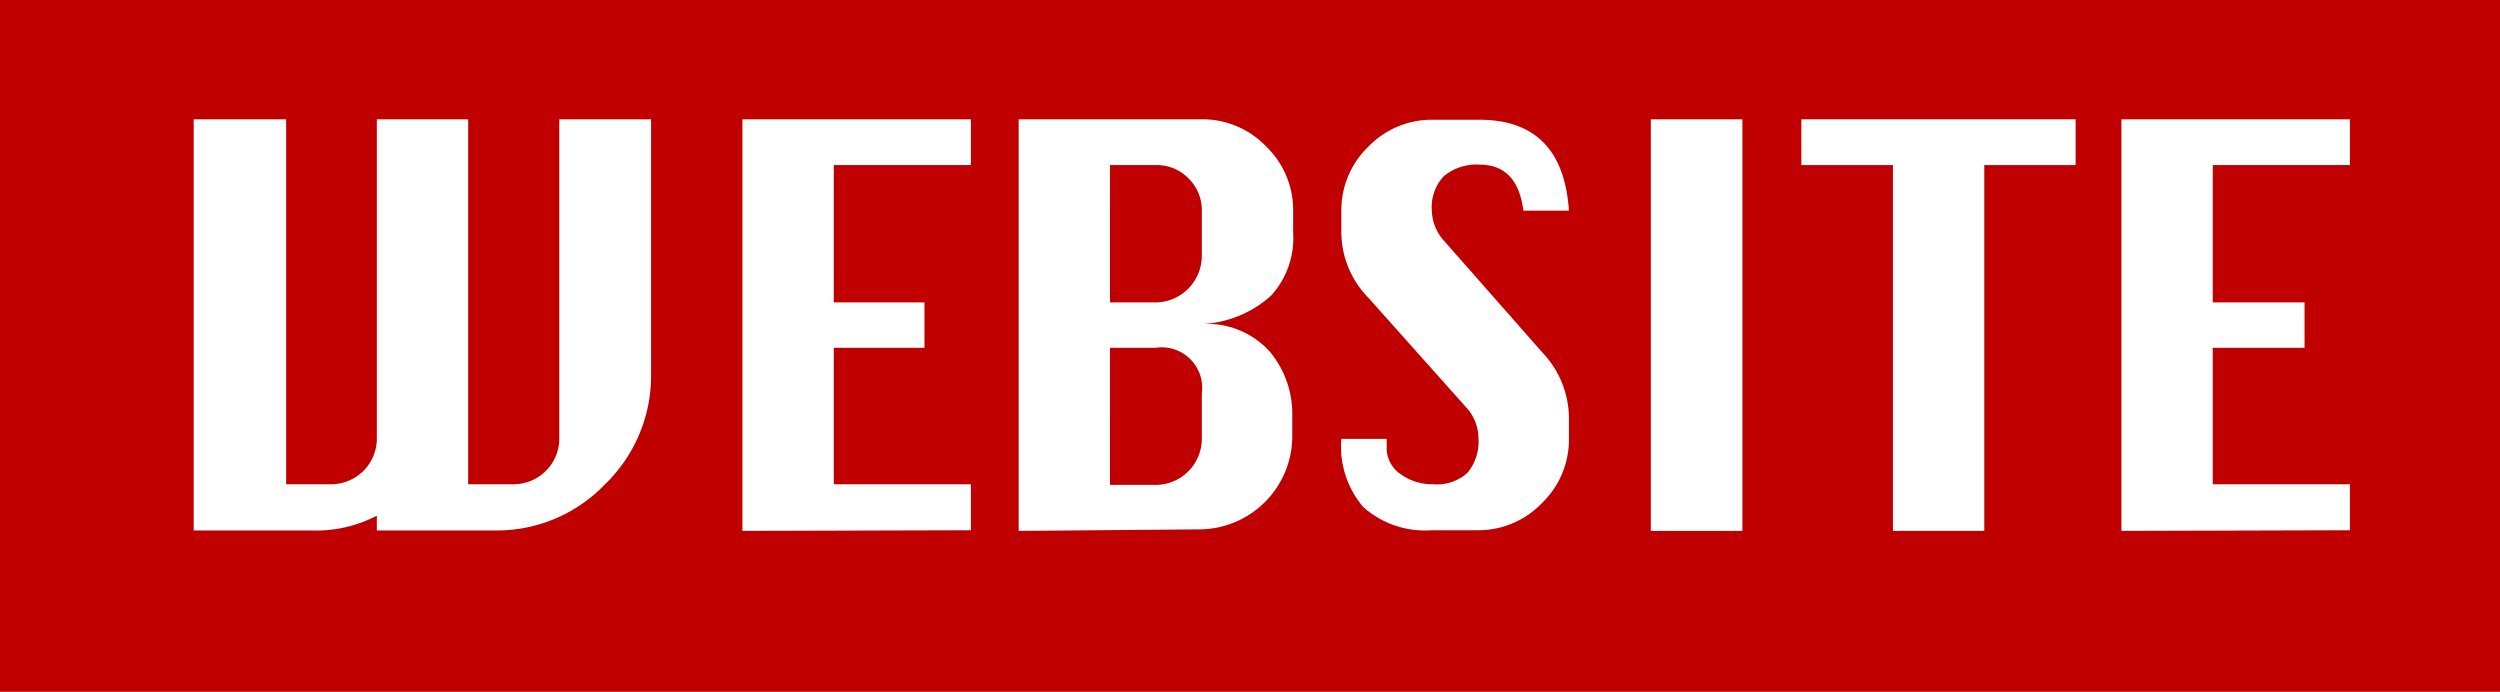
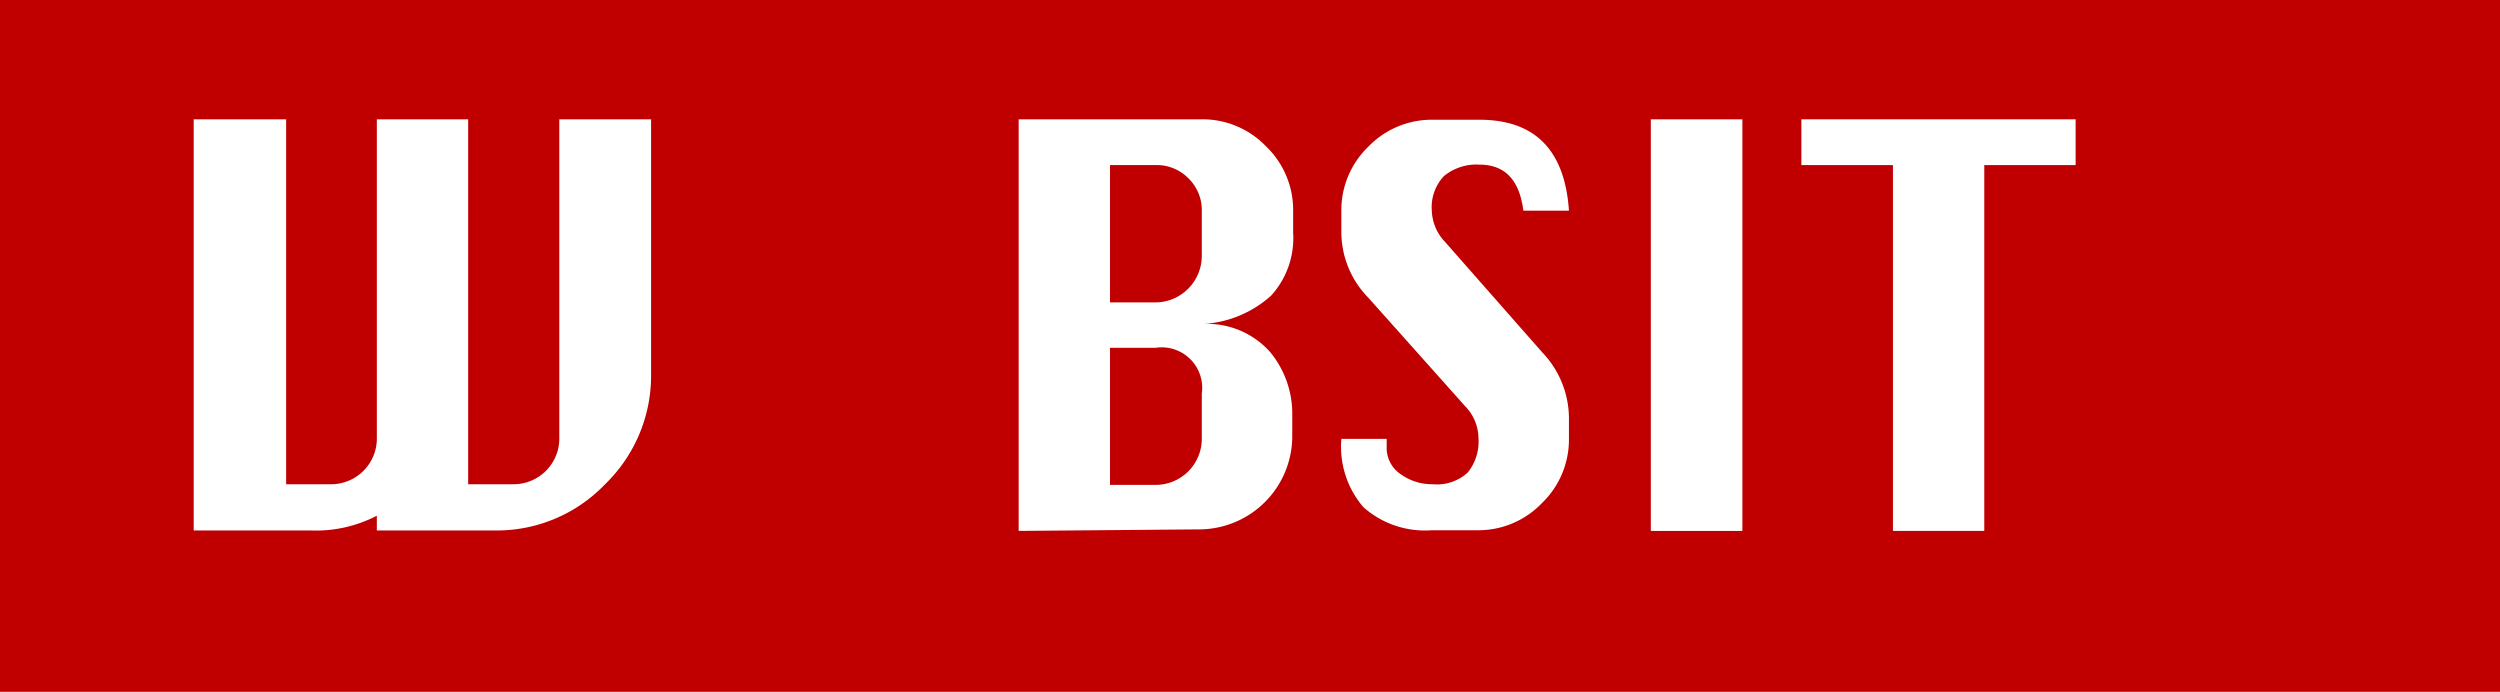
<svg xmlns="http://www.w3.org/2000/svg" width="113.58" height="31.43" viewBox="0 0 113.58 31.43">
  <defs>
    <style>.a{fill:#c00000;}.b{fill:#fff;}</style>
  </defs>
  <rect class="a" width="113.58" height="31.43" />
  <path class="b" d="M8.8,5.42H13V22H15A2.08,2.08,0,0,0,17.12,20V5.42h4.15V22h2.08A2.08,2.08,0,0,0,25.41,20V5.42h4.17V17a6.86,6.86,0,0,1-2.09,5,6.81,6.81,0,0,1-5,2.1H17.12v-.67a6,6,0,0,1-3,.67H8.8Z" />
-   <path class="b" d="M33.73,24.12V5.42H44.11V7.5H37.88v6.24H42V15.8H37.88V22h6.23v2.09Z" />
  <path class="b" d="M46.28,24.12V5.42H54.6a4,4,0,0,1,2.92,1.23,4,4,0,0,1,1.23,2.92v1a3.88,3.88,0,0,1-1,2.86,5.05,5.05,0,0,1-3.11,1.29A3.82,3.82,0,0,1,57.71,16a4.41,4.41,0,0,1,1,2.9v1a4.24,4.24,0,0,1-4.15,4.15Zm4.15-10.38h2.08a2.12,2.12,0,0,0,2.09-2.09V9.57A2,2,0,0,0,54,8.11a2,2,0,0,0-1.47-.61H50.43Zm0,8.29h2.08A2.1,2.1,0,0,0,54.6,20V17.88a1.84,1.84,0,0,0-2.09-2.08H50.43Z" />
  <path class="b" d="M71.28,9.57H69.21c-.18-1.39-.83-2.09-2-2.09A2.32,2.32,0,0,0,65.6,8a2.06,2.06,0,0,0-.55,1.57A2.15,2.15,0,0,0,65.66,11L70.06,16a4.36,4.36,0,0,1,1.22,2.94v1a4,4,0,0,1-1.22,2.91,4,4,0,0,1-2.93,1.24H65.05a4.21,4.21,0,0,1-3.11-1.05,4.22,4.22,0,0,1-1-3.1H63c0,.14,0,.25,0,.34a1.44,1.44,0,0,0,.66,1.28,2.44,2.44,0,0,0,1.43.44,2.07,2.07,0,0,0,1.59-.53,2.23,2.23,0,0,0,.49-1.56,2.11,2.11,0,0,0-.61-1.46l-4.4-4.93a4.27,4.27,0,0,1-1.22-2.93v-1a4,4,0,0,1,1.22-2.92,4,4,0,0,1,2.93-1.23h2.08Q71,5.42,71.28,9.57Z" />
  <path class="b" d="M75,24.12V5.42h4.16v18.7Z" />
  <path class="b" d="M86,24.12V7.5H81.84V5.42H94.3V7.5H90.15V24.12Z" />
-   <path class="b" d="M96.38,24.12V5.42h10.38V7.5h-6.23v6.24h4.17V15.8h-4.17V22h6.23v2.09Z" />
</svg>